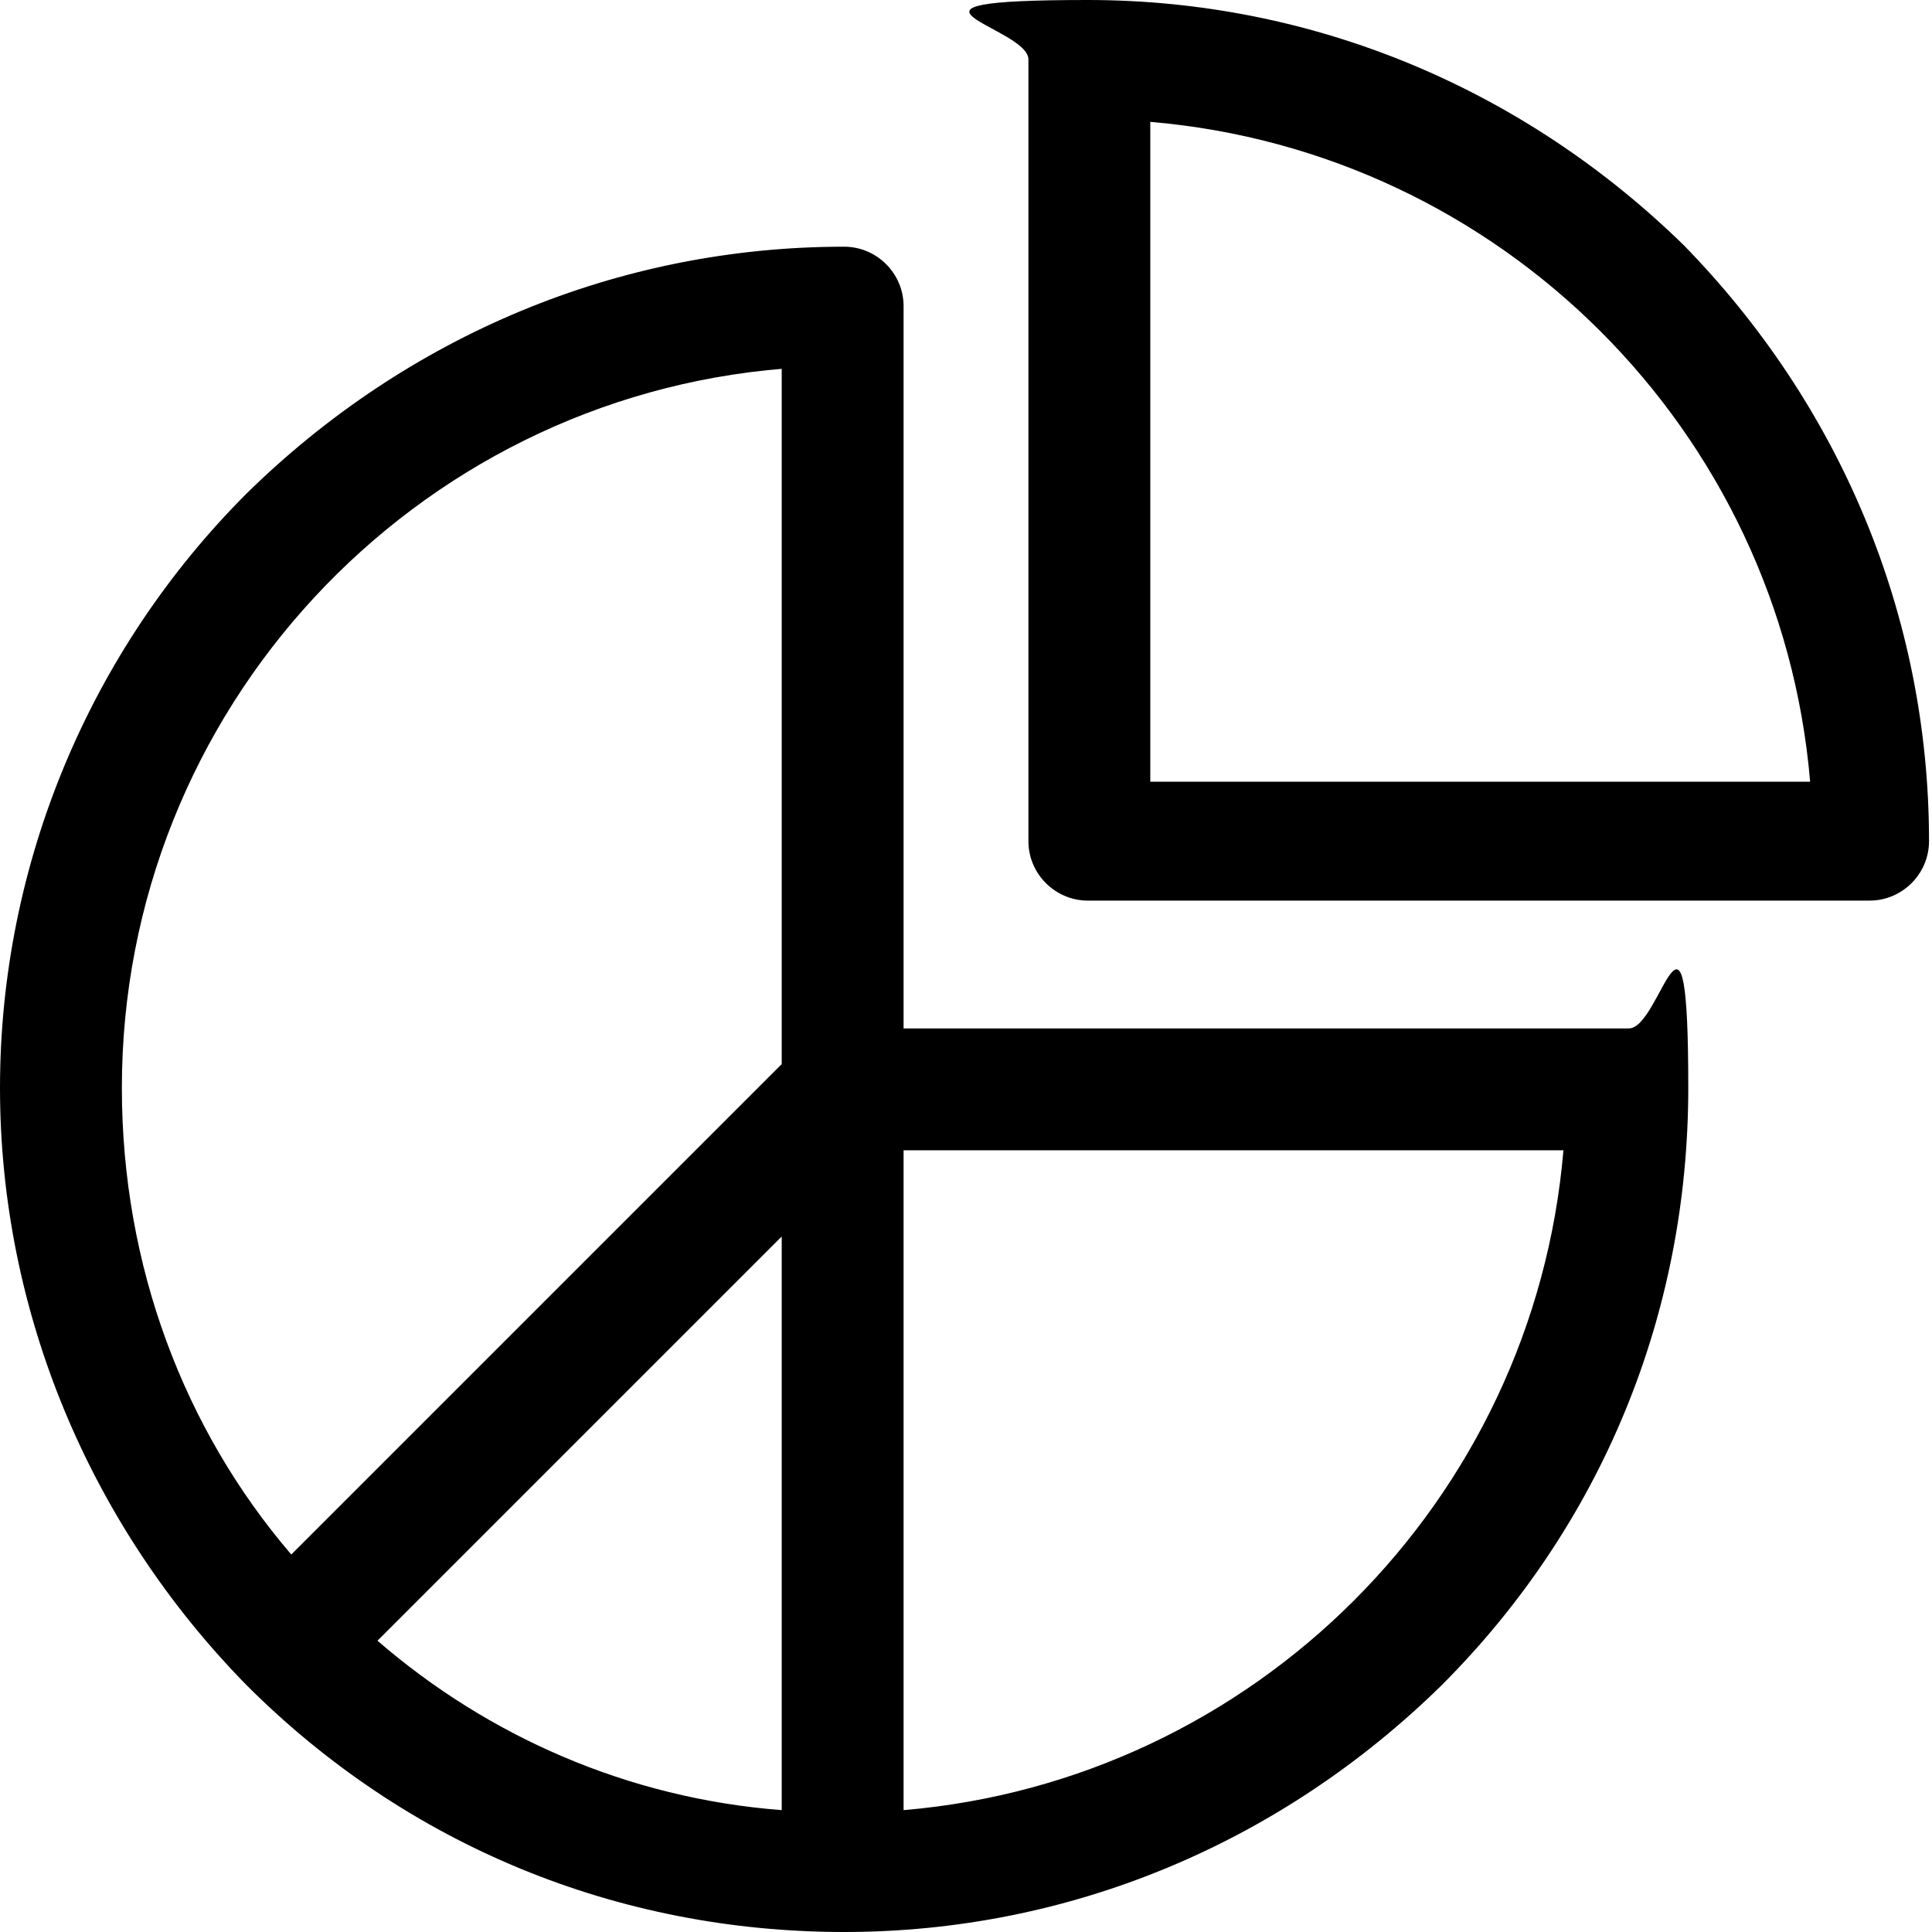
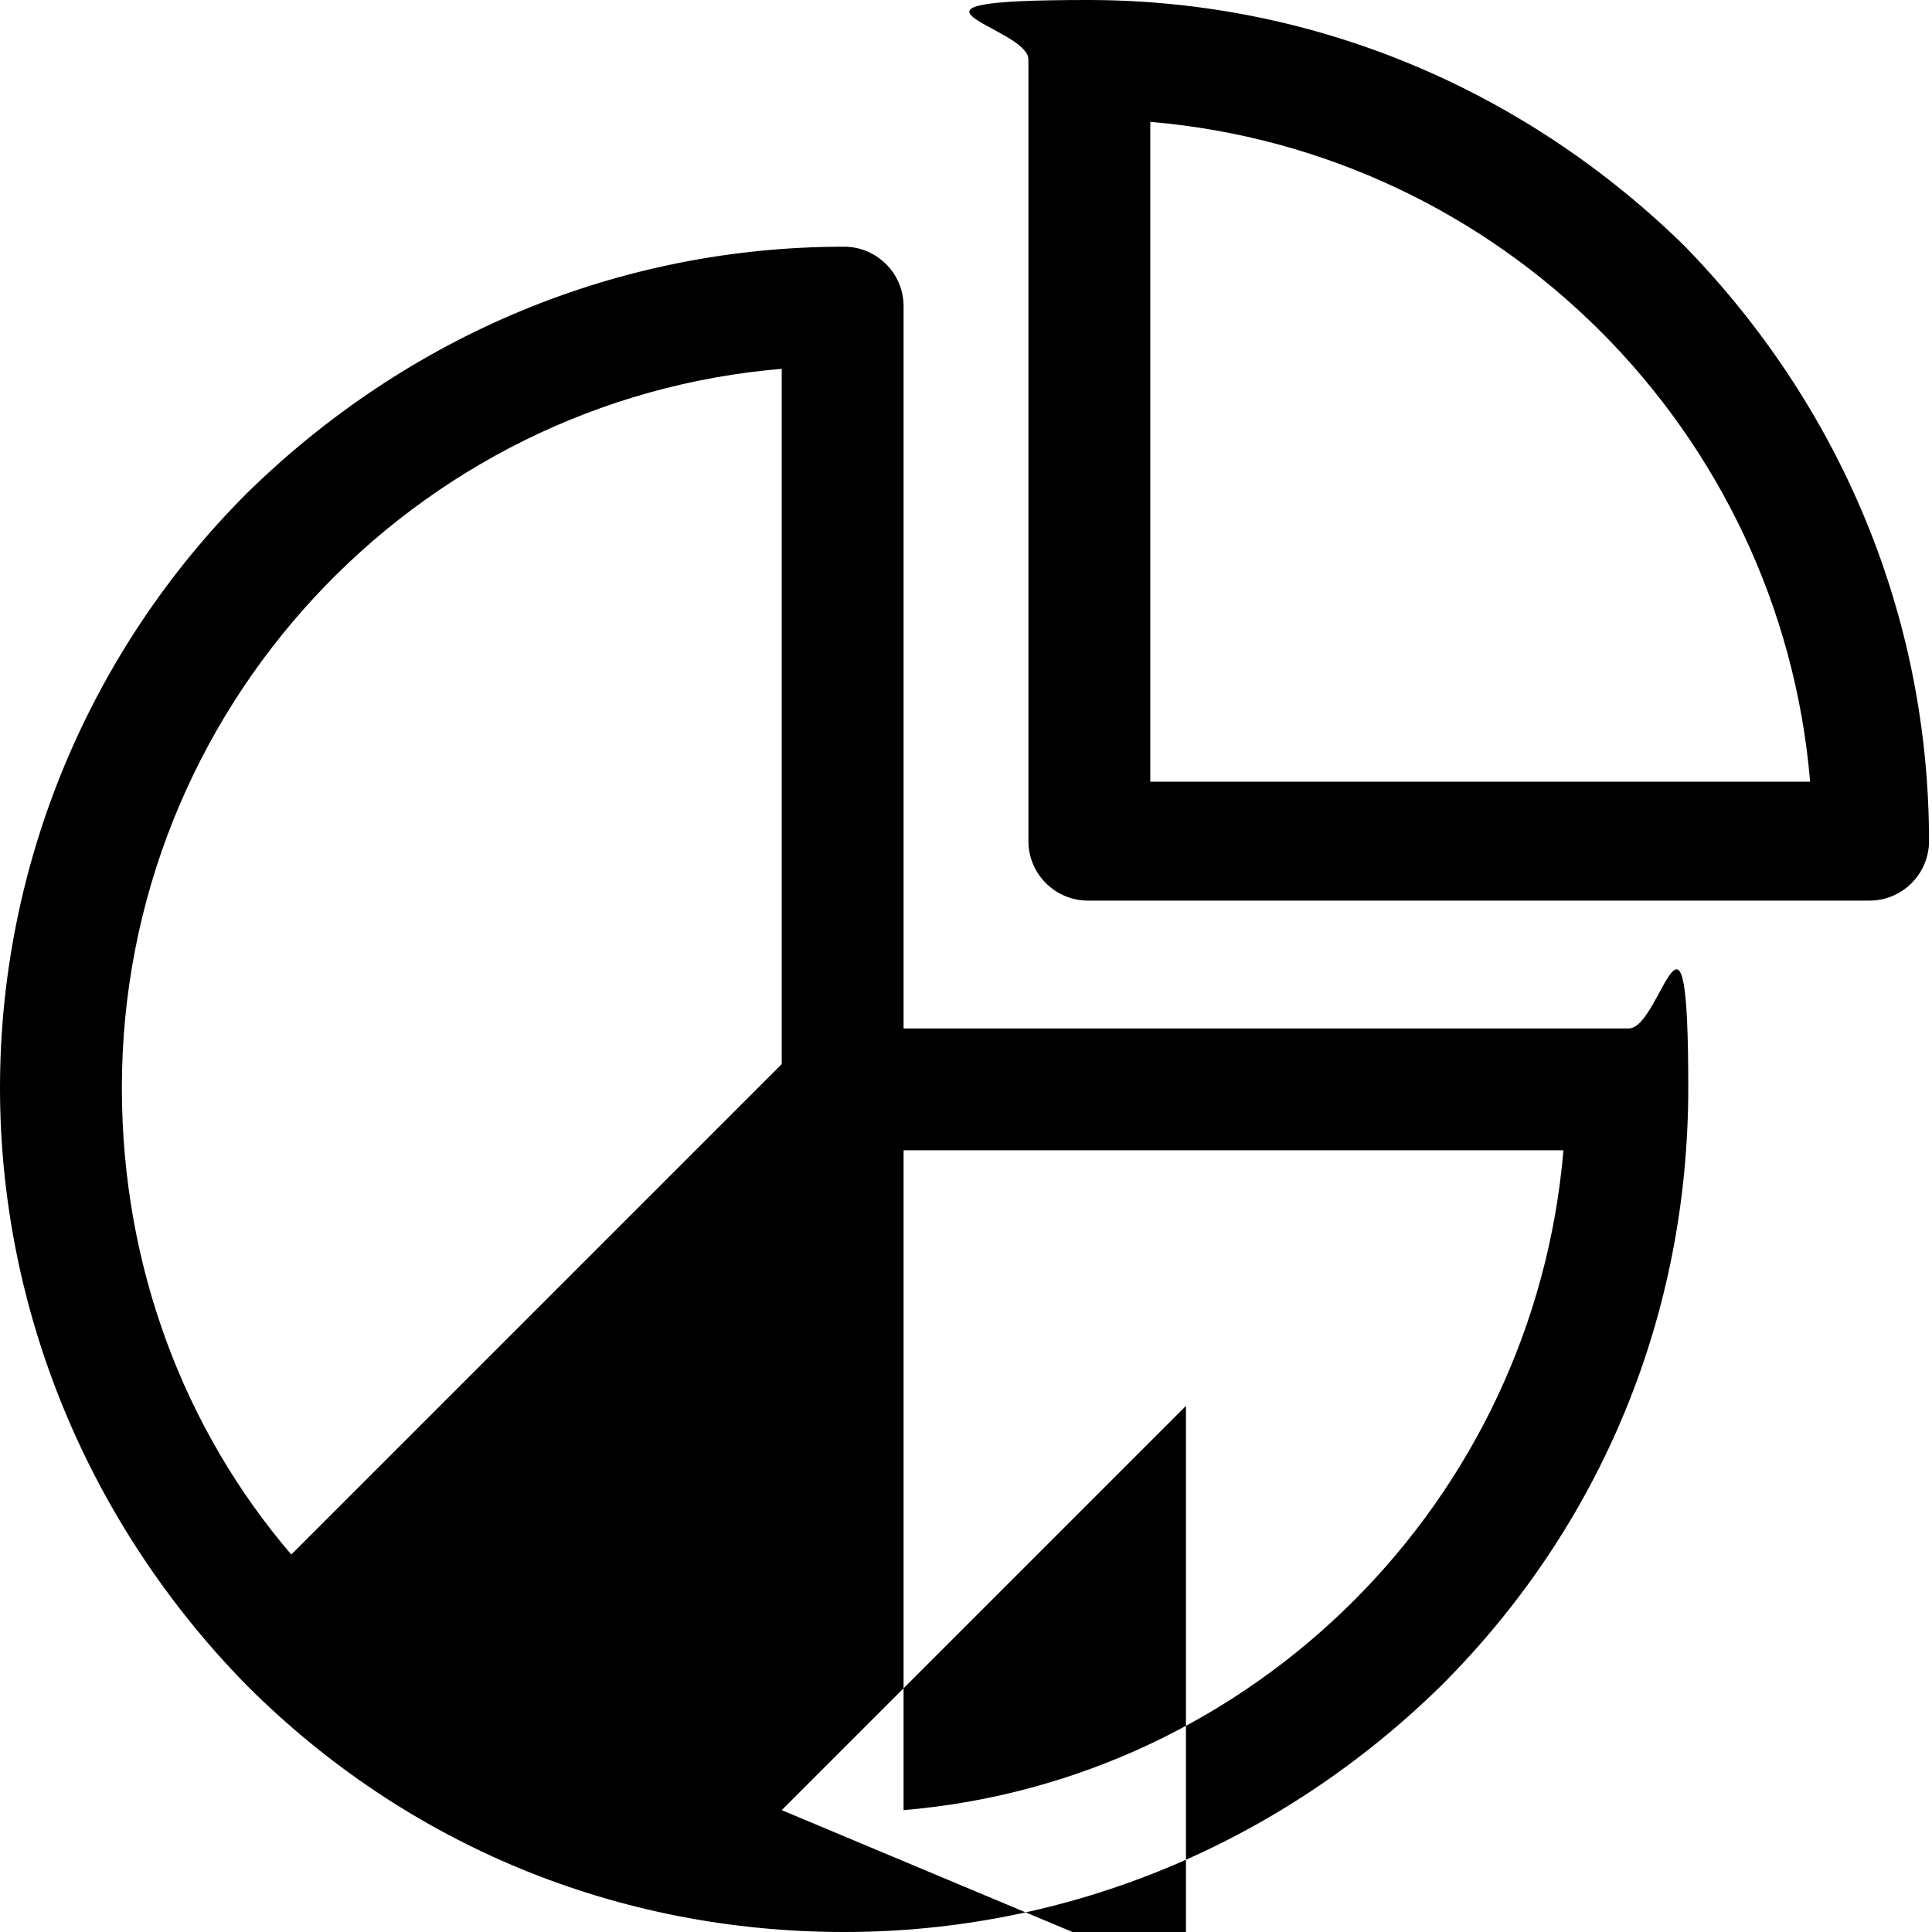
<svg xmlns="http://www.w3.org/2000/svg" id="Layer_1" version="1.1" viewBox="0 0 65 65">
  <defs>
    <style>
      .st0 {
        fill: #000000;
      }
    </style>
  </defs>
-   <path class="st0" d="M54.7,34.6h-24.3V10.3c0-1.1-.9-2-2-2-7.6,0-14.7,3-20.1,8.3C3,21.9,0,29.1,0,36.6s3,14.7,8.3,20.1c5.4,5.4,12.5,8.3,20.1,8.3s14.7-3,20.1-8.3c5.4-5.4,8.3-12.5,8.3-20.1s-.9-2-2-2ZM26.3,60.9c-5.2-.4-9.9-2.5-13.6-5.7l13.6-13.6v19.3ZM26.3,12.4v23.4l-16.5,16.5c-3.6-4.2-5.7-9.7-5.7-15.7,0-12.7,9.8-23.2,22.3-24.2ZM30.4,60.9v-22.2h22.2c-1,11.8-10.4,21.2-22.2,22.2h0ZM56.7,8.3C51.3,3,44.2,0,36.6,0s-2,.9-2,2v26.3c0,1.1.9,2,2,2h26.3c1.1,0,2-.9,2-2,0-7.6-3-14.7-8.3-20.1h0ZM38.7,26.3V4.1c11.8,1,21.2,10.4,22.2,22.2h-22.2Z" />
+   <path class="st0" d="M54.7,34.6h-24.3V10.3c0-1.1-.9-2-2-2-7.6,0-14.7,3-20.1,8.3C3,21.9,0,29.1,0,36.6s3,14.7,8.3,20.1c5.4,5.4,12.5,8.3,20.1,8.3s14.7-3,20.1-8.3c5.4-5.4,8.3-12.5,8.3-20.1s-.9-2-2-2ZM26.3,60.9l13.6-13.6v19.3ZM26.3,12.4v23.4l-16.5,16.5c-3.6-4.2-5.7-9.7-5.7-15.7,0-12.7,9.8-23.2,22.3-24.2ZM30.4,60.9v-22.2h22.2c-1,11.8-10.4,21.2-22.2,22.2h0ZM56.7,8.3C51.3,3,44.2,0,36.6,0s-2,.9-2,2v26.3c0,1.1.9,2,2,2h26.3c1.1,0,2-.9,2-2,0-7.6-3-14.7-8.3-20.1h0ZM38.7,26.3V4.1c11.8,1,21.2,10.4,22.2,22.2h-22.2Z" />
</svg>